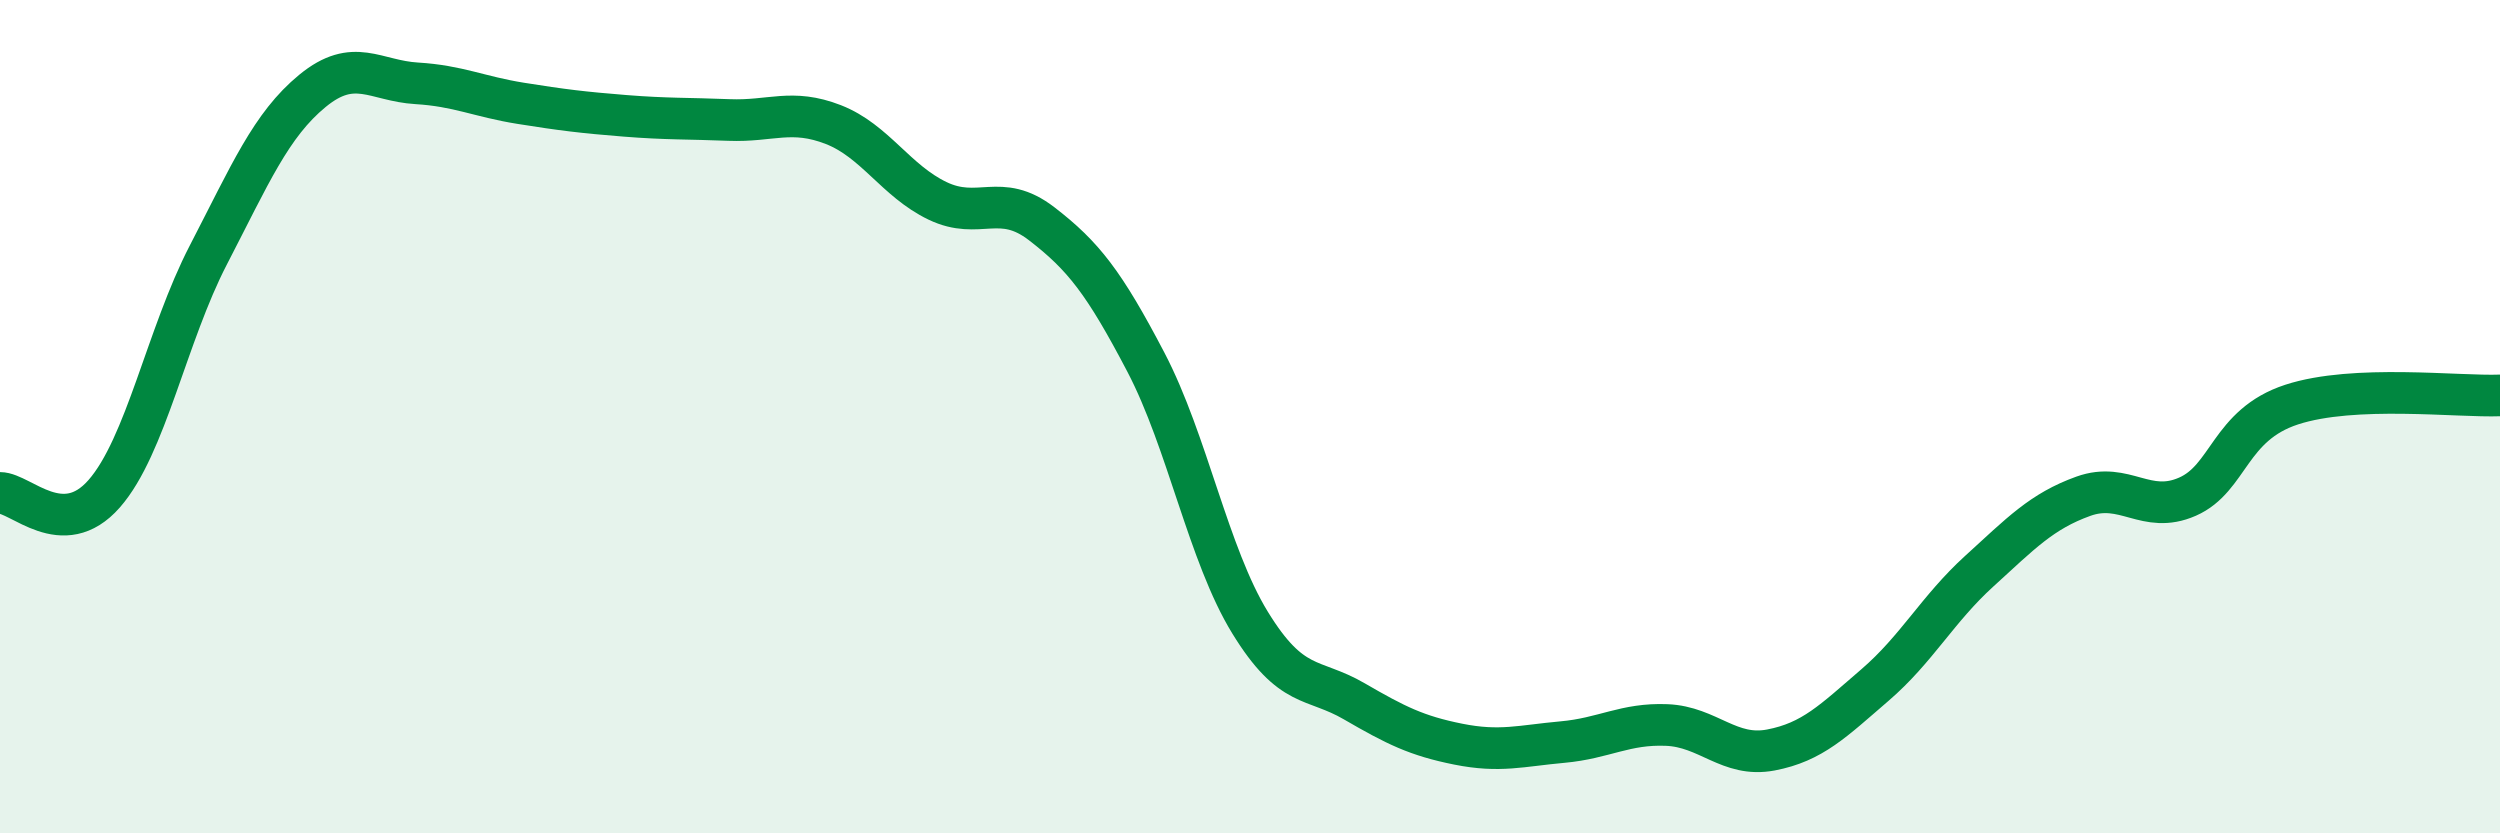
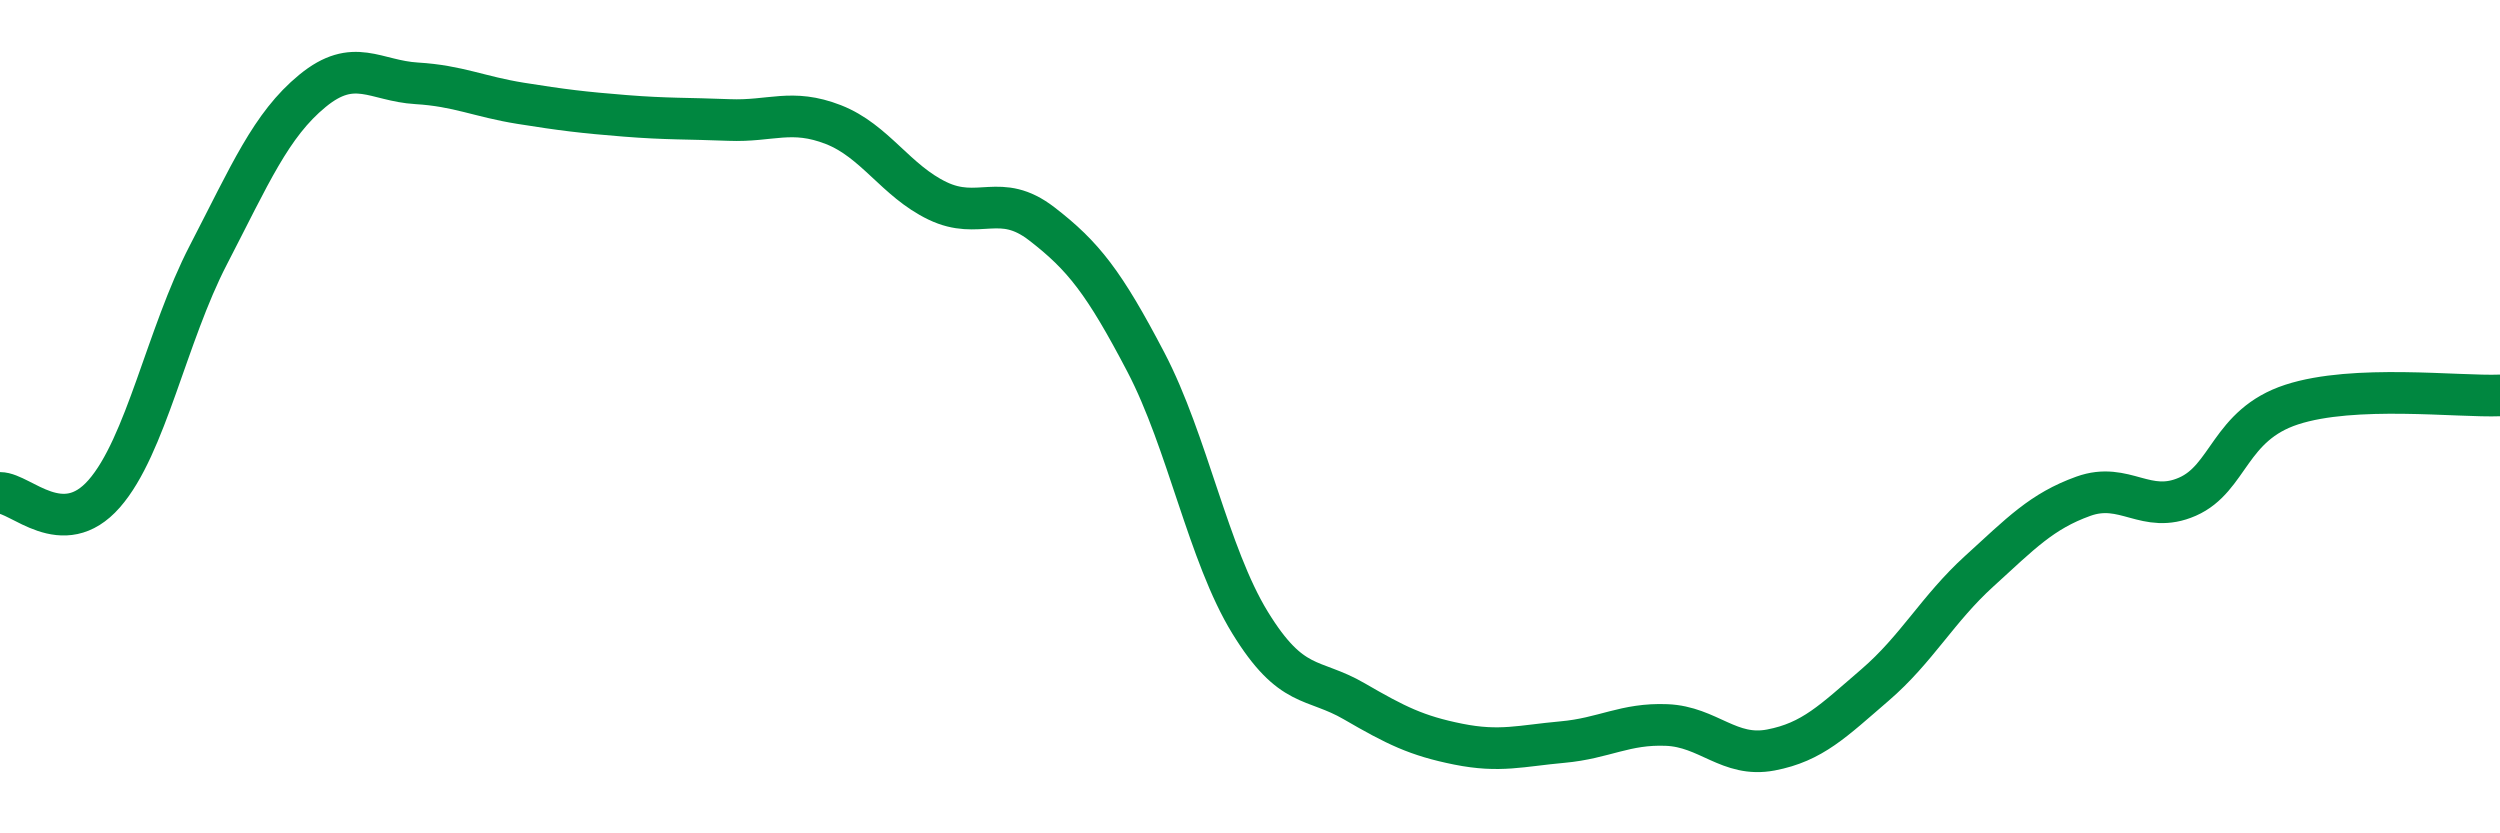
<svg xmlns="http://www.w3.org/2000/svg" width="60" height="20" viewBox="0 0 60 20">
-   <path d="M 0,11.83 C 0.5,11.83 1.5,12.99 2.5,11.85 C 3.5,10.71 4,8.05 5,6.12 C 6,4.19 6.5,3 7.5,2.18 C 8.5,1.36 9,1.94 10,2 C 11,2.06 11.5,2.32 12.5,2.48 C 13.5,2.64 14,2.7 15,2.78 C 16,2.86 16.5,2.84 17.5,2.88 C 18.5,2.92 19,2.6 20,2.99 C 21,3.38 21.5,4.34 22.5,4.82 C 23.5,5.3 24,4.6 25,5.37 C 26,6.14 26.5,6.78 27.5,8.69 C 28.5,10.6 29,13.31 30,14.94 C 31,16.57 31.5,16.25 32.5,16.83 C 33.5,17.41 34,17.66 35,17.86 C 36,18.06 36.5,17.9 37.5,17.81 C 38.5,17.72 39,17.36 40,17.4 C 41,17.44 41.5,18.19 42.5,18 C 43.5,17.81 44,17.3 45,16.44 C 46,15.58 46.5,14.62 47.5,13.71 C 48.5,12.8 49,12.27 50,11.91 C 51,11.55 51.5,12.36 52.5,11.92 C 53.5,11.48 53.5,10.2 55,9.71 C 56.5,9.22 59,9.53 60,9.49L60 20L0 20Z" fill="#008740" opacity="0.1" stroke-linecap="round" stroke-linejoin="round" />
  <path d="M 0,11.83 C 0.5,11.83 1.5,12.99 2.5,11.85 C 3.5,10.71 4,8.05 5,6.12 C 6,4.19 6.5,3 7.5,2.18 C 8.5,1.36 9,1.94 10,2 C 11,2.06 11.5,2.32 12.5,2.48 C 13.5,2.64 14,2.7 15,2.78 C 16,2.86 16.5,2.84 17.5,2.88 C 18.5,2.92 19,2.6 20,2.99 C 21,3.38 21.5,4.34 22.5,4.82 C 23.5,5.3 24,4.6 25,5.37 C 26,6.14 26.5,6.78 27.5,8.69 C 28.5,10.6 29,13.31 30,14.94 C 31,16.57 31.5,16.25 32.5,16.83 C 33.5,17.41 34,17.66 35,17.86 C 36,18.06 36.5,17.9 37.5,17.81 C 38.5,17.72 39,17.36 40,17.4 C 41,17.44 41.5,18.19 42.5,18 C 43.5,17.81 44,17.3 45,16.44 C 46,15.58 46.5,14.62 47.5,13.71 C 48.5,12.8 49,12.27 50,11.91 C 51,11.55 51.5,12.36 52.5,11.92 C 53.5,11.48 53.5,10.2 55,9.71 C 56.5,9.22 59,9.53 60,9.49" stroke="#008740" stroke-width="1" fill="none" stroke-linecap="round" stroke-linejoin="round" />
</svg>